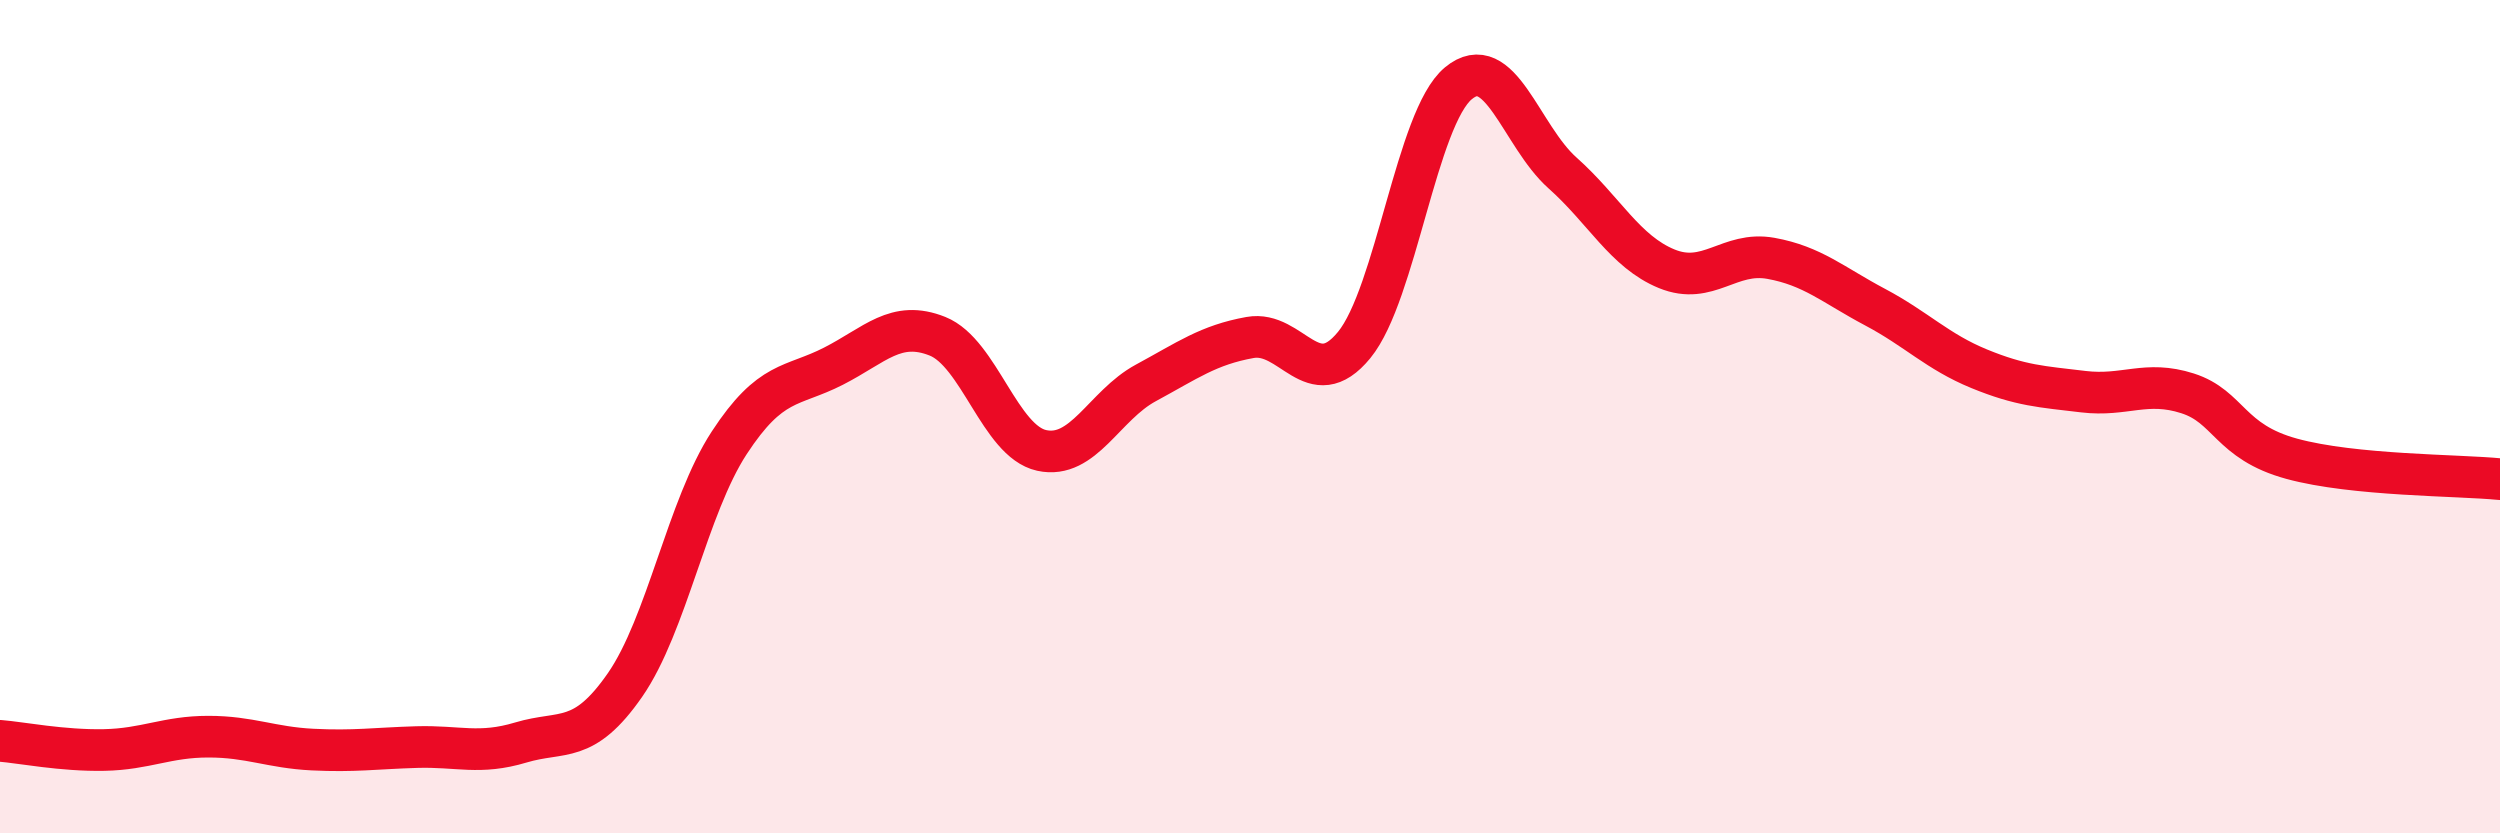
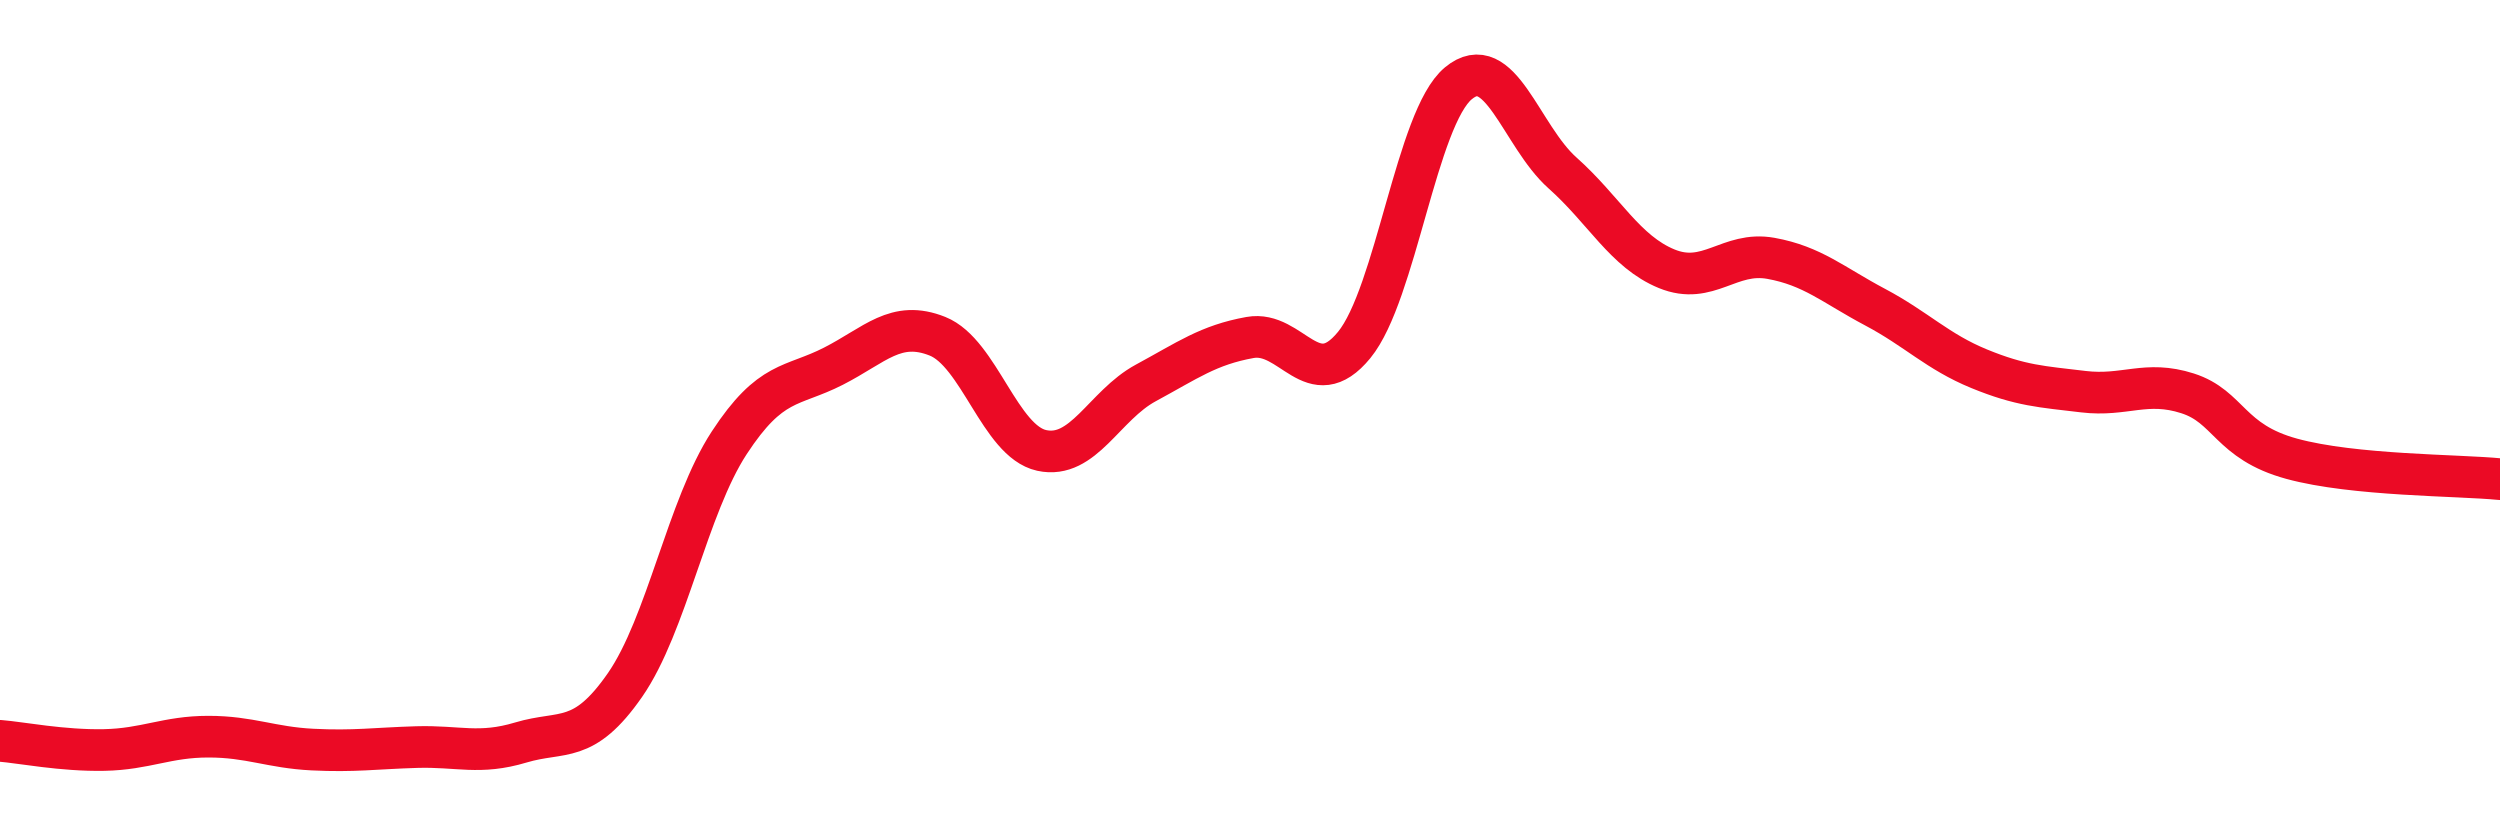
<svg xmlns="http://www.w3.org/2000/svg" width="60" height="20" viewBox="0 0 60 20">
-   <path d="M 0,17.78 C 0.5,17.82 1.5,18.02 2.5,18 C 3.5,17.98 4,17.68 5,17.68 C 6,17.68 6.5,17.94 7.5,17.99 C 8.5,18.04 9,17.96 10,17.93 C 11,17.9 11.5,18.12 12.5,17.82 C 13.5,17.52 14,17.88 15,16.44 C 16,15 16.5,12.16 17.5,10.63 C 18.5,9.1 19,9.3 20,8.79 C 21,8.28 21.5,7.67 22.5,8.07 C 23.5,8.47 24,10.59 25,10.81 C 26,11.03 26.5,9.73 27.5,9.19 C 28.5,8.65 29,8.28 30,8.1 C 31,7.92 31.5,9.5 32.5,8.28 C 33.5,7.06 34,2.83 35,2 C 36,1.17 36.5,3.26 37.5,4.15 C 38.5,5.04 39,6.04 40,6.45 C 41,6.86 41.5,6.02 42.5,6.2 C 43.5,6.38 44,6.84 45,7.37 C 46,7.9 46.5,8.44 47.5,8.85 C 48.5,9.26 49,9.28 50,9.4 C 51,9.52 51.5,9.12 52.5,9.44 C 53.5,9.76 53.5,10.6 55,11.01 C 56.5,11.42 59,11.4 60,11.5L60 20L0 20Z" fill="#EB0A25" opacity="0.1" stroke-linecap="round" stroke-linejoin="round" />
  <path d="M 0,17.78 C 0.5,17.82 1.5,18.02 2.5,18 C 3.5,17.98 4,17.68 5,17.68 C 6,17.68 6.5,17.94 7.5,17.99 C 8.5,18.04 9,17.96 10,17.93 C 11,17.9 11.5,18.12 12.5,17.82 C 13.5,17.52 14,17.88 15,16.44 C 16,15 16.5,12.16 17.5,10.63 C 18.5,9.1 19,9.3 20,8.79 C 21,8.28 21.5,7.67 22.5,8.07 C 23.5,8.47 24,10.59 25,10.81 C 26,11.03 26.5,9.73 27.5,9.19 C 28.5,8.65 29,8.28 30,8.1 C 31,7.92 31.5,9.5 32.5,8.28 C 33.5,7.06 34,2.83 35,2 C 36,1.17 36.5,3.26 37.5,4.15 C 38.5,5.04 39,6.04 40,6.45 C 41,6.86 41.5,6.02 42.5,6.2 C 43.5,6.38 44,6.84 45,7.37 C 46,7.9 46.5,8.44 47.5,8.85 C 48.5,9.26 49,9.28 50,9.4 C 51,9.52 51.5,9.12 52.5,9.44 C 53.5,9.76 53.5,10.6 55,11.01 C 56.5,11.42 59,11.4 60,11.5" stroke="#EB0A25" stroke-width="1" fill="none" stroke-linecap="round" stroke-linejoin="round" />
</svg>